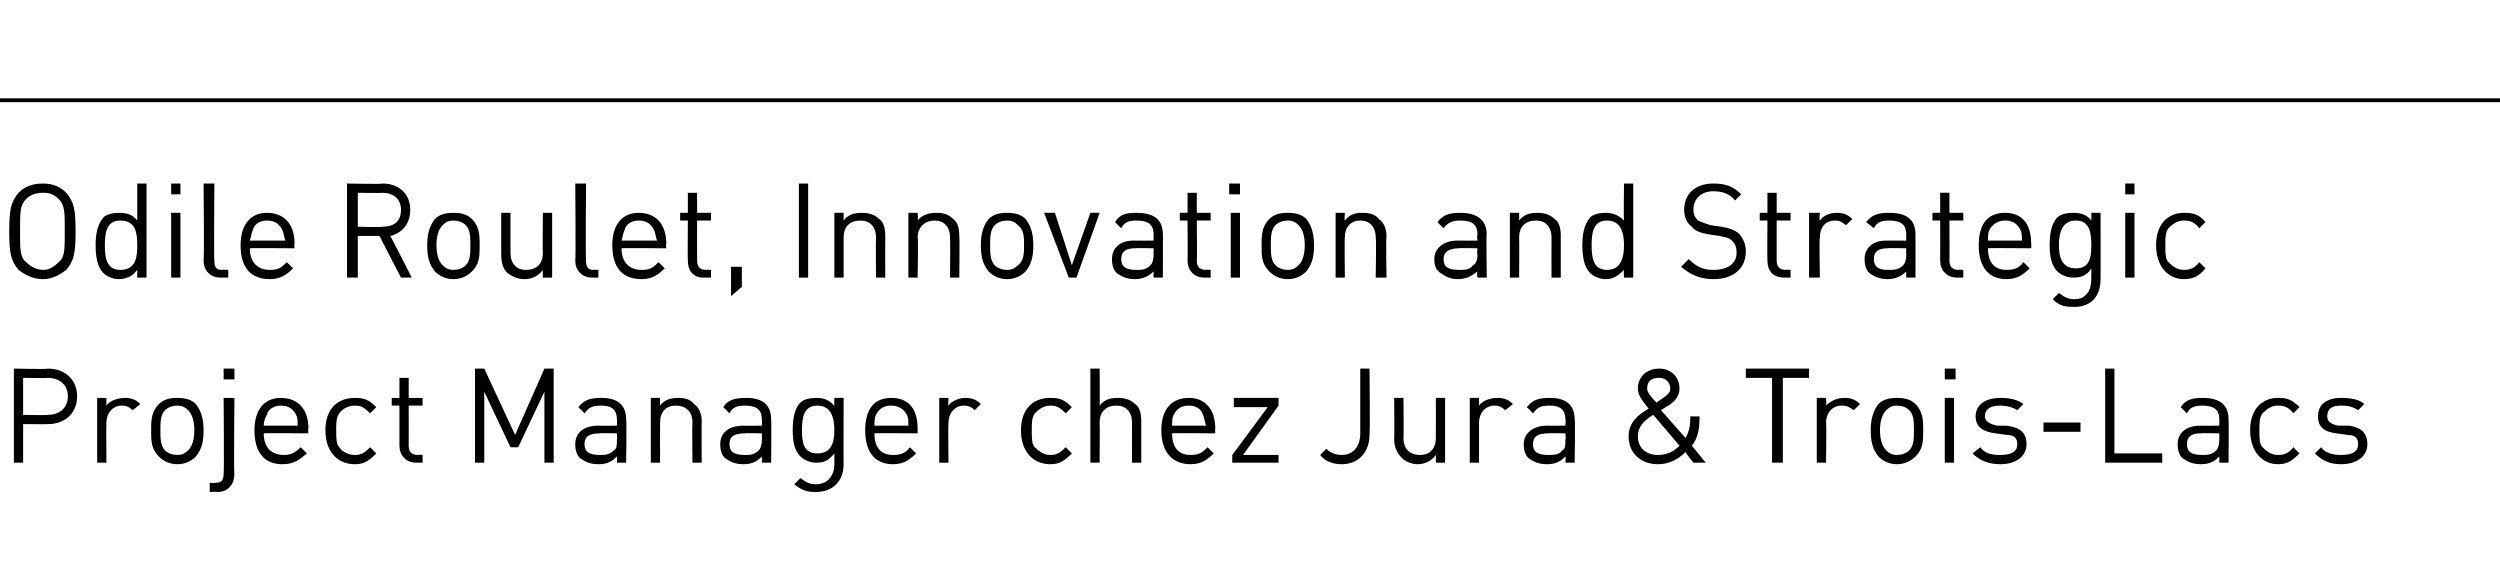
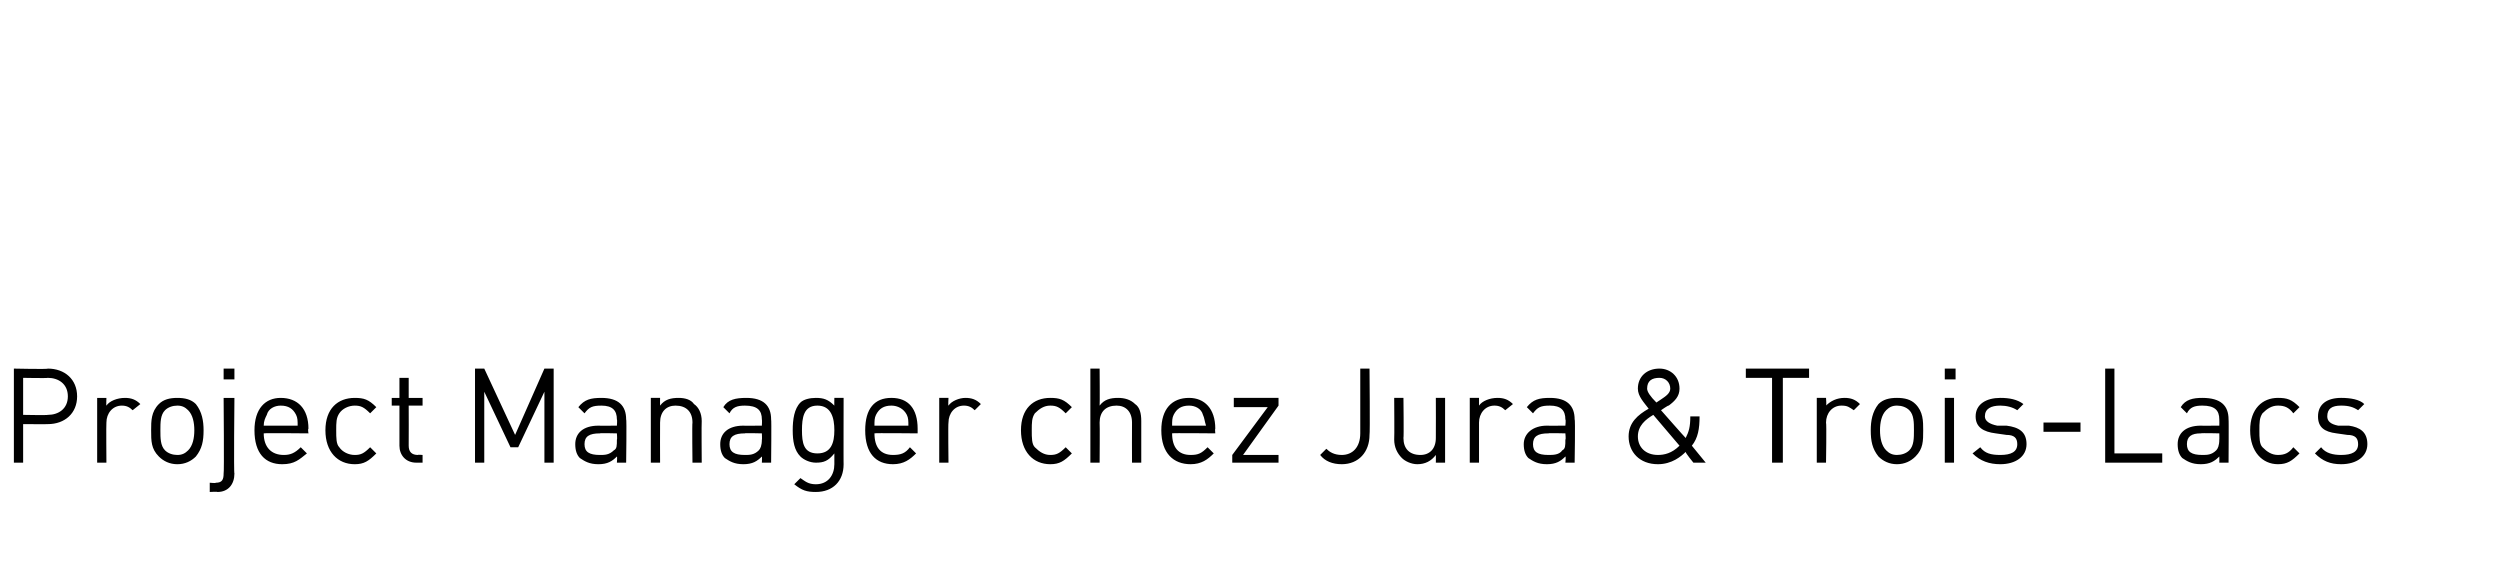
<svg xmlns="http://www.w3.org/2000/svg" version="1.1" width="162.1px" height="38px" viewBox="0 -6 162.1 38" style="top:-6px">
  <desc>Odile Roulet, Innovation and Strategic Project Manager chez Jura &amp; Trois Lacs</desc>
  <defs />
  <g class="svg-textframe-paragraphrules">
-     <line class="svg-paragraph-ruleabove" y1="0.5" y2="0.5" x1="0" x2="162.1" stroke="#000" stroke-width="0.25" />
-   </g>
+     </g>
  <g id="Polygon8438">
-     <path d="m3.1 17.9c1.1 0 1.9.7 1.9 1.8c0 1.1-.8 1.8-1.9 1.8c.03.01-1.6 0-1.6 0l0 2.5l-.6 0l0-6.1c0 0 2.23.05 2.2 0zm-1.6.6l0 2.4c0 0 1.58.03 1.6 0c.7 0 1.3-.4 1.3-1.2c0-.8-.6-1.2-1.3-1.2c-.02.03-1.6 0-1.6 0zm7.6 1.7c0 0-.5.4-.5.4c-.2-.2-.4-.3-.7-.3c-.6 0-1 .5-1 1.1c-.02.03 0 2.6 0 2.6l-.6 0l0-4.2l.6 0c0 0-.02.53 0 .5c.2-.3.7-.5 1.2-.5c.4 0 .7.1 1 .4zm3.6 0c.4.5.5 1.1.5 1.7c0 .7-.1 1.2-.5 1.7c-.3.3-.7.5-1.2.5c-.5 0-.9-.2-1.2-.5c-.5-.5-.5-1-.5-1.7c0-.6 0-1.2.5-1.7c.3-.3.7-.4 1.2-.4c.5 0 .9.1 1.2.4zm-2 .4c-.3.3-.3.8-.3 1.3c0 .5 0 1 .3 1.3c.2.2.5.3.8.3c.3 0 .5-.1.7-.3c.3-.3.4-.8.4-1.3c0-.5-.1-1-.4-1.3c-.2-.2-.4-.3-.7-.3c-.3 0-.6.1-.8.3zm4.5 4.1c0 .7-.4 1.2-1.1 1.2c-.01-.03-.5 0-.5 0l0-.6c0 0 .38.04.4 0c.4 0 .5-.2.5-.6c.04.02 0-4.9 0-4.9l.7 0c0 0-.05 4.95 0 4.9zm0-6.1l-.7 0l0-.7l.7 0l0 .7zm4.8 3.2c-.05 0 0 .3 0 .3c0 0-2.87-.03-2.9 0c0 .9.5 1.4 1.3 1.4c.4 0 .7-.1 1.1-.5c0 0 .4.4.4.4c-.5.4-.8.7-1.6.7c-1.1 0-1.8-.7-1.8-2.2c0-1.4.7-2.1 1.7-2.1c1.1 0 1.8.7 1.8 2zm-2.7-.9c-.1.2-.2.4-.2.7c0 0 2.2 0 2.2 0c0-.3 0-.5-.1-.7c-.2-.4-.5-.6-1-.6c-.4 0-.8.2-.9.6zm7.1-.5c0 0-.4.4-.4.4c-.4-.4-.6-.5-1-.5c-.4 0-.8.2-1 .5c-.2.3-.2.6-.2 1.1c0 .5 0 .9.2 1.1c.2.3.6.5 1 .5c.4 0 .6-.1 1-.5c0 0 .4.4.4.4c-.5.5-.8.7-1.4.7c-1.1 0-1.9-.8-1.9-2.2c0-1.4.8-2.1 1.9-2.1c.6 0 .9.1 1.4.6zm2.1-.6l.9 0l0 .5l-.9 0c0 0 .01 2.56 0 2.6c0 .4.2.6.6.6c-.02-.03.3 0 .3 0l0 .5c0 0-.43 0-.4 0c-.7 0-1.1-.5-1.1-1.1c0-.02 0-2.6 0-2.6l-.5 0l0-.5l.5 0l0-1.3l.6 0l0 1.3zm9.4 4.2l-.6 0l0-4.6l-1.7 3.6l-.5 0l-1.7-3.6l0 4.6l-.6 0l0-6.1l.6 0l2 4.3l1.9-4.3l.6 0l0 6.1zm4.7-2.8c.04-.04 0 2.8 0 2.8l-.6 0c0 0 .03-.4 0-.4c-.3.3-.6.5-1.2.5c-.6 0-.9-.2-1.2-.4c-.2-.2-.3-.5-.3-.9c0-.7.5-1.2 1.5-1.2c-.02.01 1.2 0 1.2 0c0 0 .03-.39 0-.4c0-.6-.3-.9-1-.9c-.6 0-.8.1-1.1.5c0 0-.4-.4-.4-.4c.4-.5.8-.6 1.5-.6c1.1 0 1.6.5 1.6 1.4zm-1.7.9c-.7 0-1 .2-1 .7c0 .5.3.7 1 .7c.3 0 .6 0 .9-.3c.2-.1.2-.3.2-.7c.03.02 0-.4 0-.4c0 0-1.14-.03-1.1 0zm6.1-1.9c.3.2.5.6.5 1.1c-.02.03 0 2.7 0 2.7l-.6 0c0 0-.03-2.58 0-2.6c0-.7-.4-1.1-1.1-1.1c-.6 0-1 .4-1 1.1c-.01.02 0 2.6 0 2.6l-.6 0l0-4.2l.6 0c0 0-.01.49 0 .5c.3-.4.7-.5 1.2-.5c.4 0 .8.1 1 .4zm5 1c.03-.04 0 2.8 0 2.8l-.6 0c0 0 .02-.4 0-.4c-.3.3-.6.5-1.2.5c-.6 0-.9-.2-1.2-.4c-.2-.2-.3-.5-.3-.9c0-.7.5-1.2 1.5-1.2c-.03.01 1.2 0 1.2 0c0 0 .02-.39 0-.4c0-.6-.3-.9-1.1-.9c-.5 0-.8.1-1 .5c0 0-.4-.4-.4-.4c.3-.5.8-.6 1.5-.6c1.1 0 1.6.5 1.6 1.4zm-1.7.9c-.7 0-1 .2-1 .7c0 .5.3.7 1 .7c.3 0 .6 0 .9-.3c.1-.1.2-.3.2-.7c.02.02 0-.4 0-.4c0 0-1.15-.03-1.1 0zm5.8-1.8c-.01.01 0-.5 0-.5l.6 0c0 0-.01 4.33 0 4.3c0 1.1-.7 1.8-1.8 1.8c-.6 0-.9-.1-1.4-.5c0 0 .4-.4.4-.4c.3.2.5.4 1 .4c.8 0 1.2-.6 1.2-1.3c0 0 0-.7 0-.7c-.4.5-.7.6-1.2.6c-.4 0-.8-.2-1-.4c-.4-.4-.5-1-.5-1.7c0-.7.1-1.4.5-1.8c.2-.2.6-.3 1-.3c.5 0 .8.1 1.2.5zm-2.1 1.6c0 .8.1 1.5 1 1.5c.9 0 1.1-.7 1.1-1.5c0-.8-.2-1.6-1.1-1.6c-.9 0-1 .8-1 1.6zm7.5-.1c0 0 0 .3 0 .3c0 0-2.83-.03-2.8 0c0 .9.4 1.4 1.2 1.4c.5 0 .8-.1 1.1-.5c0 0 .4.4.4.4c-.4.4-.8.7-1.5.7c-1.1 0-1.8-.7-1.8-2.2c0-1.4.6-2.1 1.7-2.1c1.1 0 1.7.7 1.7 2zm-2.7-.9c-.1.2-.1.4-.1.7c0 0 2.2 0 2.2 0c0-.3 0-.5-.1-.7c-.2-.4-.6-.6-1-.6c-.5 0-.8.2-1 .6zm6.8-.7c0 0-.4.4-.4.4c-.2-.2-.4-.3-.7-.3c-.6 0-1 .5-1 1.1c-.03.03 0 2.6 0 2.6l-.6 0l0-4.2l.6 0c0 0-.03.53 0 .5c.2-.3.7-.5 1.1-.5c.4 0 .7.1 1 .4zm5.9.2c0 0-.4.4-.4.4c-.4-.4-.6-.5-1-.5c-.4 0-.7.2-1 .5c-.2.3-.2.6-.2 1.1c0 .5 0 .9.2 1.1c.3.3.6.5 1 .5c.4 0 .6-.1 1-.5c0 0 .4.4.4.4c-.5.5-.8.7-1.4.7c-1.1 0-1.9-.8-1.9-2.2c0-1.4.8-2.1 1.9-2.1c.6 0 .9.1 1.4.6zm1.8-.1c.3-.4.7-.5 1.2-.5c.4 0 .8.1 1.1.4c.3.2.4.6.4 1.1c0 .03 0 2.7 0 2.7l-.6 0c0 0-.01-2.58 0-2.6c0-.7-.4-1.1-1-1.1c-.7 0-1.1.4-1.1 1.1c.02.02 0 2.6 0 2.6l-.6 0l0-6.1l.6 0c0 0 .02 2.39 0 2.4zm7.5 1.5c-.03 0 0 .3 0 .3c0 0-2.85-.03-2.8 0c0 .9.4 1.4 1.2 1.4c.5 0 .7-.1 1.1-.5c0 0 .4.4.4.4c-.4.4-.8.7-1.5.7c-1.1 0-1.9-.7-1.9-2.2c0-1.4.7-2.1 1.8-2.1c1 0 1.7.7 1.7 2zm-2.7-.9c-.1.2-.1.4-.1.7c0 0 2.2 0 2.2 0c-.1-.3-.1-.5-.2-.7c-.1-.4-.5-.6-.9-.6c-.5 0-.8.2-1 .6zm3.8 2.6l2.3-3.1l-2.2 0l0-.6l2.9 0l0 .5l-2.3 3.2l2.3 0l0 .5l-3 0l0-.5zm8.9-1.3c0 1.1-.7 1.9-1.8 1.9c-.6 0-1.1-.2-1.4-.6c0 0 .4-.4.4-.4c.2.2.5.4 1 .4c.7 0 1.2-.5 1.2-1.4c0-.02 0-4.2 0-4.2l.6 0c0 0 .04 4.26 0 4.3zm4.9 1.8l-.6 0c0 0 .01-.47 0-.5c-.3.4-.7.6-1.2.6c-.4 0-.8-.2-1-.4c-.3-.3-.5-.7-.5-1.2c.02-.01 0-2.7 0-2.7l.6 0c0 0 .03 2.59 0 2.6c0 .7.4 1.1 1.1 1.1c.6 0 1-.4 1-1.1c.01-.01 0-2.6 0-2.6l.6 0l0 4.2zm4.4-3.8c0 0-.5.4-.5.4c-.2-.2-.4-.3-.7-.3c-.6 0-1 .5-1 1.1c0 .03 0 2.6 0 2.6l-.6 0l0-4.2l.6 0c0 0 0 .53 0 .5c.2-.3.7-.5 1.2-.5c.4 0 .7.1 1 .4zm4 1c.05-.04 0 2.8 0 2.8l-.6 0c0 0 .04-.4 0-.4c-.3.3-.6.5-1.2.5c-.6 0-.9-.2-1.2-.4c-.2-.2-.3-.5-.3-.9c0-.7.6-1.2 1.5-1.2c-.01.01 1.2 0 1.2 0c0 0 .04-.39 0-.4c0-.6-.3-.9-1-.9c-.6 0-.8.1-1.1.5c0 0-.4-.4-.4-.4c.4-.5.8-.6 1.5-.6c1.1 0 1.6.5 1.6 1.4zm-1.7.9c-.7 0-1 .2-1 .7c0 .5.3.7 1 .7c.3 0 .7 0 .9-.3c.2-.1.2-.3.2-.7c.04.02 0-.4 0-.4c0 0-1.13-.03-1.1 0zm8.5-2.9c0 .5-.3.8-.7 1.1c0-.05-.5.3-.5.3c0 0 1.6 1.82 1.6 1.8c.2-.4.3-.7.3-1.4c0 0 .6 0 .6 0c0 .8-.1 1.4-.5 1.9c-.01-.01.9 1.1.9 1.1l-.8 0c0 0-.54-.66-.5-.7c-.3.3-.9.8-1.8.8c-1.2 0-1.9-.8-1.9-1.8c0-.9.6-1.4 1.3-1.8c-.3-.4-.7-.8-.7-1.3c0-.8.6-1.3 1.4-1.3c.7 0 1.3.5 1.3 1.3zm-1.7 1.7c-.5.3-1 .7-1 1.4c0 .7.5 1.2 1.3 1.2c.4 0 .9-.1 1.4-.6c0 0-1.7-2-1.7-2zm-.4-1.7c0 .2.2.5.6.9c0 0 .3-.2.3-.2c.3-.2.6-.4.6-.7c0-.4-.3-.7-.7-.7c-.5 0-.8.2-.8.7zm10.5-.7l-1.7 0l0 5.5l-.7 0l0-5.5l-1.7 0l0-.6l4.1 0l0 .6zm3.3 1.7c0 0-.4.4-.4.4c-.3-.2-.4-.3-.8-.3c-.6 0-1 .5-1 1.1c.04.03 0 2.6 0 2.6l-.6 0l0-4.2l.6 0c0 0 .04.53 0 .5c.3-.3.7-.5 1.2-.5c.4 0 .7.1 1 .4zm3.6 0c.5.5.5 1.1.5 1.7c0 .7 0 1.2-.5 1.7c-.3.3-.7.5-1.2.5c-.5 0-.9-.2-1.2-.5c-.4-.5-.5-1-.5-1.7c0-.6.1-1.2.5-1.7c.3-.3.7-.4 1.2-.4c.5 0 .9.1 1.2.4zm-1.9.4c-.3.3-.4.8-.4 1.3c0 .5.1 1 .4 1.3c.2.2.4.3.7.3c.3 0 .6-.1.8-.3c.3-.3.3-.8.3-1.3c0-.5 0-1-.3-1.3c-.2-.2-.5-.3-.8-.3c-.3 0-.5.1-.7.3zm4.4 3.4l-.6 0l0-4.2l.6 0l0 4.2zm.1-5.4l-.7 0l0-.7l.7 0l0 .7zm4.4 1.6c0 0-.4.4-.4.4c-.3-.2-.7-.3-1.1-.3c-.6 0-1 .2-1 .7c0 .3.3.5.8.6c0 0 .6 0 .6 0c.8.1 1.3.4 1.3 1.2c0 .8-.7 1.3-1.7 1.3c-.7 0-1.3-.2-1.8-.7c0 0 .5-.4.5-.4c.3.4.7.5 1.3.5c.7 0 1.1-.2 1.1-.7c0-.4-.2-.6-.7-.6c0 0-.7-.1-.7-.1c-.8-.1-1.3-.4-1.3-1.1c0-.8.7-1.2 1.6-1.2c.6 0 1.1.1 1.5.4zm3.7 1.8l-2.4 0l0-.6l2.4 0l0 .6zm2.2 1.4l3.1 0l0 .6l-3.7 0l0-6.1l.6 0l0 5.5zm7.4-2.2c.02-.04 0 2.8 0 2.8l-.6 0c0 0 .01-.4 0-.4c-.3.3-.6.5-1.2.5c-.6 0-.9-.2-1.2-.4c-.2-.2-.3-.5-.3-.9c0-.7.5-1.2 1.5-1.2c-.04.01 1.2 0 1.2 0c0 0 .01-.39 0-.4c0-.6-.3-.9-1.1-.9c-.5 0-.8.1-1 .5c0 0-.4-.4-.4-.4c.3-.5.8-.6 1.4-.6c1.2 0 1.7.5 1.7 1.4zm-1.8.9c-.6 0-.9.2-.9.7c0 .5.3.7 1 .7c.3 0 .6 0 .9-.3c.1-.1.2-.3.2-.7c.01.02 0-.4 0-.4c0 0-1.16-.03-1.2 0zm6.4-1.7c0 0-.4.4-.4.4c-.3-.4-.6-.5-1-.5c-.4 0-.7.2-1 .5c-.2.3-.2.6-.2 1.1c0 .5 0 .9.2 1.1c.3.3.6.5 1 .5c.4 0 .7-.1 1-.5c0 0 .4.4.4.4c-.5.5-.8.7-1.4.7c-1 0-1.8-.8-1.8-2.2c0-1.4.8-2.1 1.8-2.1c.6 0 .9.1 1.4.6zm4.2-.2c0 0-.4.4-.4.4c-.3-.2-.6-.3-1.1-.3c-.6 0-.9.2-.9.7c0 .3.2.5.7.6c0 0 .7 0 .7 0c.7.1 1.2.4 1.2 1.2c0 .8-.7 1.3-1.7 1.3c-.7 0-1.2-.2-1.7-.7c0 0 .4-.4.4-.4c.3.4.8.5 1.3.5c.7 0 1.1-.2 1.1-.7c0-.4-.2-.6-.7-.6c0 0-.7-.1-.7-.1c-.8-.1-1.2-.4-1.2-1.1c0-.8.6-1.2 1.5-1.2c.6 0 1.2.1 1.5.4z" stroke="none" fill="#000" />
+     <path d="m3.1 17.9c1.1 0 1.9.7 1.9 1.8c0 1.1-.8 1.8-1.9 1.8c.03.01-1.6 0-1.6 0l0 2.5l-.6 0l0-6.1c0 0 2.23.05 2.2 0zm-1.6.6l0 2.4c0 0 1.58.03 1.6 0c.7 0 1.3-.4 1.3-1.2c0-.8-.6-1.2-1.3-1.2c-.02.03-1.6 0-1.6 0zm7.6 1.7c0 0-.5.4-.5.4c-.2-.2-.4-.3-.7-.3c-.6 0-1 .5-1 1.1c-.02.03 0 2.6 0 2.6l-.6 0l0-4.2l.6 0c0 0-.02.53 0 .5c.2-.3.7-.5 1.2-.5c.4 0 .7.1 1 .4zm3.6 0c.4.5.5 1.1.5 1.7c0 .7-.1 1.2-.5 1.7c-.3.3-.7.5-1.2.5c-.5 0-.9-.2-1.2-.5c-.5-.5-.5-1-.5-1.7c0-.6 0-1.2.5-1.7c.3-.3.7-.4 1.2-.4c.5 0 .9.1 1.2.4zm-2 .4c-.3.3-.3.8-.3 1.3c0 .5 0 1 .3 1.3c.2.2.5.3.8.3c.3 0 .5-.1.7-.3c.3-.3.4-.8.4-1.3c0-.5-.1-1-.4-1.3c-.2-.2-.4-.3-.7-.3c-.3 0-.6.1-.8.3zm4.5 4.1c0 .7-.4 1.2-1.1 1.2c-.01-.03-.5 0-.5 0l0-.6c0 0 .38.04.4 0c.4 0 .5-.2.5-.6c.04.02 0-4.9 0-4.9l.7 0c0 0-.05 4.95 0 4.9zm0-6.1l-.7 0l0-.7l.7 0l0 .7zm4.8 3.2c-.05 0 0 .3 0 .3c0 0-2.87-.03-2.9 0c0 .9.5 1.4 1.3 1.4c.4 0 .7-.1 1.1-.5c0 0 .4.4.4.4c-.5.4-.8.7-1.6.7c-1.1 0-1.8-.7-1.8-2.2c0-1.4.7-2.1 1.7-2.1c1.1 0 1.8.7 1.8 2zm-2.7-.9c-.1.2-.2.4-.2.7c0 0 2.2 0 2.2 0c0-.3 0-.5-.1-.7c-.2-.4-.5-.6-1-.6c-.4 0-.8.2-.9.6zm7.1-.5c0 0-.4.4-.4.4c-.4-.4-.6-.5-1-.5c-.4 0-.8.2-1 .5c-.2.3-.2.6-.2 1.1c0 .5 0 .9.2 1.1c.2.3.6.5 1 .5c.4 0 .6-.1 1-.5c0 0 .4.4.4.4c-.5.5-.8.7-1.4.7c-1.1 0-1.9-.8-1.9-2.2c0-1.4.8-2.1 1.9-2.1c.6 0 .9.1 1.4.6zm2.1-.6l.9 0l0 .5l-.9 0c0 0 .01 2.56 0 2.6c0 .4.2.6.6.6c-.02-.03.3 0 .3 0l0 .5c0 0-.43 0-.4 0c-.7 0-1.1-.5-1.1-1.1c0-.02 0-2.6 0-2.6l-.5 0l0-.5l.5 0l0-1.3l.6 0l0 1.3zm9.4 4.2l-.6 0l0-4.6l-1.7 3.6l-.5 0l-1.7-3.6l0 4.6l-.6 0l0-6.1l.6 0l2 4.3l1.9-4.3l.6 0l0 6.1zm4.7-2.8c.04-.04 0 2.8 0 2.8l-.6 0c0 0 .03-.4 0-.4c-.3.3-.6.5-1.2.5c-.6 0-.9-.2-1.2-.4c-.2-.2-.3-.5-.3-.9c0-.7.5-1.2 1.5-1.2c-.02.01 1.2 0 1.2 0c0 0 .03-.39 0-.4c0-.6-.3-.9-1-.9c-.6 0-.8.1-1.1.5c0 0-.4-.4-.4-.4c.4-.5.8-.6 1.5-.6c1.1 0 1.6.5 1.6 1.4zm-1.7.9c-.7 0-1 .2-1 .7c0 .5.3.7 1 .7c.3 0 .6 0 .9-.3c.2-.1.2-.3.2-.7c.03.02 0-.4 0-.4c0 0-1.14-.03-1.1 0zm6.1-1.9c.3.2.5.6.5 1.1c-.02.03 0 2.7 0 2.7l-.6 0c0 0-.03-2.58 0-2.6c0-.7-.4-1.1-1.1-1.1c-.6 0-1 .4-1 1.1c-.01.02 0 2.6 0 2.6l-.6 0l0-4.2l.6 0c0 0-.01.49 0 .5c.3-.4.7-.5 1.2-.5c.4 0 .8.1 1 .4zm5 1c.03-.04 0 2.8 0 2.8l-.6 0c0 0 .02-.4 0-.4c-.3.3-.6.5-1.2.5c-.6 0-.9-.2-1.2-.4c-.2-.2-.3-.5-.3-.9c0-.7.5-1.2 1.5-1.2c-.03.01 1.2 0 1.2 0c0 0 .02-.39 0-.4c0-.6-.3-.9-1.1-.9c-.5 0-.8.1-1 .5c0 0-.4-.4-.4-.4c.3-.5.8-.6 1.5-.6c1.1 0 1.6.5 1.6 1.4zm-1.7.9c-.7 0-1 .2-1 .7c0 .5.3.7 1 .7c.3 0 .6 0 .9-.3c.1-.1.2-.3.2-.7c.02.02 0-.4 0-.4c0 0-1.15-.03-1.1 0zm5.8-1.8c-.01.01 0-.5 0-.5l.6 0c0 0-.01 4.33 0 4.3c0 1.1-.7 1.8-1.8 1.8c-.6 0-.9-.1-1.4-.5c0 0 .4-.4.4-.4c.3.2.5.4 1 .4c.8 0 1.2-.6 1.2-1.3c0 0 0-.7 0-.7c-.4.5-.7.6-1.2.6c-.4 0-.8-.2-1-.4c-.4-.4-.5-1-.5-1.7c0-.7.1-1.4.5-1.8c.2-.2.6-.3 1-.3c.5 0 .8.1 1.2.5zm-2.1 1.6c0 .8.1 1.5 1 1.5c.9 0 1.1-.7 1.1-1.5c0-.8-.2-1.6-1.1-1.6c-.9 0-1 .8-1 1.6zm7.5-.1c0 0 0 .3 0 .3c0 0-2.83-.03-2.8 0c0 .9.4 1.4 1.2 1.4c.5 0 .8-.1 1.1-.5c0 0 .4.4.4.4c-.4.4-.8.7-1.5.7c-1.1 0-1.8-.7-1.8-2.2c0-1.4.6-2.1 1.7-2.1c1.1 0 1.7.7 1.7 2zm-2.7-.9c-.1.2-.1.4-.1.7c0 0 2.2 0 2.2 0c0-.3 0-.5-.1-.7c-.2-.4-.6-.6-1-.6c-.5 0-.8.2-1 .6zm6.8-.7c0 0-.4.4-.4.4c-.2-.2-.4-.3-.7-.3c-.6 0-1 .5-1 1.1c-.03.03 0 2.6 0 2.6l-.6 0l0-4.2l.6 0c0 0-.03.53 0 .5c.2-.3.7-.5 1.1-.5c.4 0 .7.1 1 .4zm5.9.2c0 0-.4.4-.4.4c-.4-.4-.6-.5-1-.5c-.4 0-.7.2-1 .5c-.2.3-.2.6-.2 1.1c0 .5 0 .9.2 1.1c.3.3.6.5 1 .5c.4 0 .6-.1 1-.5c0 0 .4.4.4.4c-.5.5-.8.7-1.4.7c-1.1 0-1.9-.8-1.9-2.2c0-1.4.8-2.1 1.9-2.1c.6 0 .9.1 1.4.6zm1.8-.1c.3-.4.7-.5 1.2-.5c.4 0 .8.1 1.1.4c.3.2.4.6.4 1.1c0 .03 0 2.7 0 2.7l-.6 0c0 0-.01-2.58 0-2.6c0-.7-.4-1.1-1-1.1c-.7 0-1.1.4-1.1 1.1c.02.02 0 2.6 0 2.6l-.6 0l0-6.1l.6 0c0 0 .02 2.39 0 2.4zm7.5 1.5c-.03 0 0 .3 0 .3c0 0-2.85-.03-2.8 0c0 .9.4 1.4 1.2 1.4c.5 0 .7-.1 1.1-.5c0 0 .4.4.4.4c-.4.4-.8.7-1.5.7c-1.1 0-1.9-.7-1.9-2.2c0-1.4.7-2.1 1.8-2.1c1 0 1.7.7 1.7 2zm-2.7-.9c-.1.2-.1.4-.1.7c0 0 2.2 0 2.2 0c-.1-.3-.1-.5-.2-.7c-.1-.4-.5-.6-.9-.6c-.5 0-.8.2-1 .6zm3.8 2.6l2.3-3.1l-2.2 0l0-.6l2.9 0l0 .5l-2.3 3.2l2.3 0l0 .5l-3 0l0-.5zm8.9-1.3c0 1.1-.7 1.9-1.8 1.9c-.6 0-1.1-.2-1.4-.6c0 0 .4-.4.4-.4c.2.2.5.4 1 .4c.7 0 1.2-.5 1.2-1.4c0-.02 0-4.2 0-4.2l.6 0c0 0 .04 4.26 0 4.3zm4.9 1.8l-.6 0c0 0 .01-.47 0-.5c-.3.4-.7.6-1.2.6c-.4 0-.8-.2-1-.4c-.3-.3-.5-.7-.5-1.2c.02-.01 0-2.7 0-2.7l.6 0c0 0 .03 2.59 0 2.6c0 .7.4 1.1 1.1 1.1c.6 0 1-.4 1-1.1c.01-.01 0-2.6 0-2.6l.6 0l0 4.2zm4.4-3.8c0 0-.5.4-.5.4c-.2-.2-.4-.3-.7-.3c-.6 0-1 .5-1 1.1c0 .03 0 2.6 0 2.6l-.6 0l0-4.2l.6 0c0 0 0 .53 0 .5c.2-.3.7-.5 1.2-.5c.4 0 .7.1 1 .4zm4 1c.05-.04 0 2.8 0 2.8l-.6 0c0 0 .04-.4 0-.4c-.3.3-.6.5-1.2.5c-.6 0-.9-.2-1.2-.4c-.2-.2-.3-.5-.3-.9c0-.7.6-1.2 1.5-1.2c-.01.01 1.2 0 1.2 0c0 0 .04-.39 0-.4c0-.6-.3-.9-1-.9c-.6 0-.8.1-1.1.5c0 0-.4-.4-.4-.4c.4-.5.8-.6 1.5-.6c1.1 0 1.6.5 1.6 1.4zm-1.7.9c-.7 0-1 .2-1 .7c0 .5.3.7 1 .7c.3 0 .7 0 .9-.3c.2-.1.2-.3.2-.7c.04.02 0-.4 0-.4c0 0-1.13-.03-1.1 0zm8.5-2.9c0 .5-.3.8-.7 1.1c0-.05-.5.3-.5.3c0 0 1.6 1.82 1.6 1.8c.2-.4.3-.7.3-1.4c0 0 .6 0 .6 0c0 .8-.1 1.4-.5 1.9c-.01-.01.9 1.1.9 1.1l-.8 0c0 0-.54-.66-.5-.7c-.3.3-.9.8-1.8.8c-1.2 0-1.9-.8-1.9-1.8c0-.9.6-1.4 1.3-1.8c-.3-.4-.7-.8-.7-1.3c0-.8.6-1.3 1.4-1.3c.7 0 1.3.5 1.3 1.3zm-1.7 1.7c-.5.3-1 .7-1 1.4c0 .7.5 1.2 1.3 1.2c.4 0 .9-.1 1.4-.6c0 0-1.7-2-1.7-2zm-.4-1.7c0 .2.2.5.6.9c0 0 .3-.2.3-.2c.3-.2.6-.4.6-.7c0-.4-.3-.7-.7-.7c-.5 0-.8.2-.8.7zm10.5-.7l-1.7 0l0 5.5l-.7 0l0-5.5l-1.7 0l0-.6l4.1 0l0 .6zm3.3 1.7c0 0-.4.4-.4.4c-.3-.2-.4-.3-.8-.3c-.6 0-1 .5-1 1.1c.04.03 0 2.6 0 2.6l-.6 0l0-4.2l.6 0c0 0 .04.53 0 .5c.3-.3.7-.5 1.2-.5c.4 0 .7.1 1 .4zm3.6 0c.5.5.5 1.1.5 1.7c0 .7 0 1.2-.5 1.7c-.3.3-.7.5-1.2.5c-.5 0-.9-.2-1.2-.5c-.4-.5-.5-1-.5-1.7c0-.6.1-1.2.5-1.7c.3-.3.7-.4 1.2-.4c.5 0 .9.1 1.2.4m-1.9.4c-.3.3-.4.8-.4 1.3c0 .5.1 1 .4 1.3c.2.2.4.3.7.3c.3 0 .6-.1.8-.3c.3-.3.3-.8.3-1.3c0-.5 0-1-.3-1.3c-.2-.2-.5-.3-.8-.3c-.3 0-.5.1-.7.3zm4.4 3.4l-.6 0l0-4.2l.6 0l0 4.2zm.1-5.4l-.7 0l0-.7l.7 0l0 .7zm4.4 1.6c0 0-.4.4-.4.4c-.3-.2-.7-.3-1.1-.3c-.6 0-1 .2-1 .7c0 .3.3.5.8.6c0 0 .6 0 .6 0c.8.1 1.3.4 1.3 1.2c0 .8-.7 1.3-1.7 1.3c-.7 0-1.3-.2-1.8-.7c0 0 .5-.4.5-.4c.3.4.7.5 1.3.5c.7 0 1.1-.2 1.1-.7c0-.4-.2-.6-.7-.6c0 0-.7-.1-.7-.1c-.8-.1-1.3-.4-1.3-1.1c0-.8.7-1.2 1.6-1.2c.6 0 1.1.1 1.5.4zm3.7 1.8l-2.4 0l0-.6l2.4 0l0 .6zm2.2 1.4l3.1 0l0 .6l-3.7 0l0-6.1l.6 0l0 5.5zm7.4-2.2c.02-.04 0 2.8 0 2.8l-.6 0c0 0 .01-.4 0-.4c-.3.3-.6.5-1.2.5c-.6 0-.9-.2-1.2-.4c-.2-.2-.3-.5-.3-.9c0-.7.5-1.2 1.5-1.2c-.04.01 1.2 0 1.2 0c0 0 .01-.39 0-.4c0-.6-.3-.9-1.1-.9c-.5 0-.8.1-1 .5c0 0-.4-.4-.4-.4c.3-.5.8-.6 1.4-.6c1.2 0 1.7.5 1.7 1.4zm-1.8.9c-.6 0-.9.2-.9.7c0 .5.3.7 1 .7c.3 0 .6 0 .9-.3c.1-.1.2-.3.2-.7c.01.02 0-.4 0-.4c0 0-1.16-.03-1.2 0zm6.4-1.7c0 0-.4.4-.4.4c-.3-.4-.6-.5-1-.5c-.4 0-.7.2-1 .5c-.2.3-.2.6-.2 1.1c0 .5 0 .9.2 1.1c.3.3.6.5 1 .5c.4 0 .7-.1 1-.5c0 0 .4.4.4.4c-.5.5-.8.7-1.4.7c-1 0-1.8-.8-1.8-2.2c0-1.4.8-2.1 1.8-2.1c.6 0 .9.1 1.4.6zm4.2-.2c0 0-.4.4-.4.4c-.3-.2-.6-.3-1.1-.3c-.6 0-.9.2-.9.7c0 .3.2.5.7.6c0 0 .7 0 .7 0c.7.1 1.2.4 1.2 1.2c0 .8-.7 1.3-1.7 1.3c-.7 0-1.2-.2-1.7-.7c0 0 .4-.4.4-.4c.3.4.8.5 1.3.5c.7 0 1.1-.2 1.1-.7c0-.4-.2-.6-.7-.6c0 0-.7-.1-.7-.1c-.8-.1-1.2-.4-1.2-1.1c0-.8.6-1.2 1.5-1.2c.6 0 1.2.1 1.5.4z" stroke="none" fill="#000" />
  </g>
  <g id="Polygon8437">
-     <path d="m4.3 6.5c.5.6.6 1.1.6 2.5c0 1.4-.1 1.9-.6 2.5c-.4.3-.9.6-1.5.6c-.7 0-1.2-.3-1.6-.6c-.5-.6-.6-1.1-.6-2.5c0-1.4.1-1.9.6-2.5c.4-.4.9-.6 1.6-.6c.6 0 1.1.2 1.5.6zm-2.6.4c-.4.4-.4.8-.4 2.1c0 1.2 0 1.7.4 2c.3.3.7.5 1.1.5c.4 0 .7-.2 1-.5c.4-.3.4-.8.4-2c0-1.3 0-1.7-.4-2.1c-.3-.3-.6-.4-1-.4c-.4 0-.8.1-1.1.4zm7.8 5.1l-.6 0c0 0 0-.49 0-.5c-.3.4-.7.6-1.2.6c-.4 0-.8-.2-1-.4c-.4-.4-.5-1.1-.5-1.8c0-.7.1-1.3.5-1.8c.2-.2.6-.3 1-.3c.5 0 .9.1 1.2.5c0 .01 0-2.4 0-2.4l.6 0l0 6.1zm-2.7-2.1c0 .8.1 1.6 1 1.6c1 0 1.1-.8 1.1-1.6c0-.8-.1-1.6-1.1-1.6c-.9 0-1 .8-1 1.6zm4.9 2.1l-.6 0l0-4.2l.6 0l0 4.2zm0-5.4l-.6 0l0-.7l.6 0l0 .7zm2.2 4.3c0 .4.1.6.5.6c.02-.03.4 0 .4 0l0 .5c0 0-.49 0-.5 0c-.7 0-1.1-.5-1.1-1.1c.05-.01 0-5 0-5l.7 0c0 0-.04 4.96 0 5zm5.2-1.1c-.04 0 0 .3 0 .3c0 0-2.86-.03-2.9 0c0 .9.5 1.4 1.3 1.4c.5 0 .7-.1 1.1-.5c0 0 .4.4.4.4c-.4.4-.8.7-1.5.7c-1.2 0-1.9-.7-1.9-2.2c0-1.4.7-2.1 1.7-2.1c1.1 0 1.8.7 1.8 2zm-2.7-.9c-.1.2-.1.4-.2.7c0 0 2.3 0 2.3 0c-.1-.3-.1-.5-.2-.7c-.2-.4-.5-.6-1-.6c-.4 0-.8.2-.9.6zm8.4-3c1.1 0 1.8.7 1.8 1.7c0 .9-.5 1.5-1.3 1.7c0-.05 1.4 2.7 1.4 2.7l-.7 0l-1.4-2.7l-1.4 0l0 2.7l-.7 0l0-6.1c0 0 2.33.05 2.3 0zm-1.6.6l0 2.2c0 0 1.57.05 1.6 0c.7 0 1.2-.3 1.2-1.1c0-.7-.5-1.1-1.2-1.1c-.03.03-1.6 0-1.6 0zm7.4 1.7c.5.5.5 1.1.5 1.7c0 .7 0 1.2-.5 1.7c-.3.3-.7.5-1.2.5c-.5 0-.9-.2-1.2-.5c-.4-.5-.5-1-.5-1.7c0-.6.1-1.2.5-1.7c.3-.3.7-.4 1.2-.4c.5 0 .9.1 1.2.4zm-1.9.4c-.3.3-.4.8-.4 1.3c0 .5.1 1 .4 1.3c.2.2.4.3.7.3c.3 0 .6-.1.8-.3c.3-.3.3-.8.3-1.3c0-.5 0-1-.3-1.3c-.2-.2-.5-.3-.8-.3c-.3 0-.5.1-.7.3zm7.1 3.4l-.6 0c0 0-.02-.47 0-.5c-.3.4-.7.6-1.2.6c-.5 0-.8-.2-1.1-.4c-.3-.3-.4-.7-.4-1.2c-.01-.01 0-2.7 0-2.7l.6 0c0 0 0 2.59 0 2.6c0 .7.4 1.1 1 1.1c.7 0 1.1-.4 1.1-1.1c-.03-.01 0-2.6 0-2.6l.6 0l0 4.2zm2.2-1.1c0 .4.1.6.5.6c.02-.03.3 0 .3 0l0 .5c0 0-.39 0-.4 0c-.7 0-1.1-.5-1.1-1.1c.04-.01 0-5 0-5l.7 0c0 0-.04 4.96 0 5zm5.2-1.1c-.04 0 0 .3 0 .3c0 0-2.86-.03-2.9 0c0 .9.5 1.4 1.3 1.4c.5 0 .7-.1 1.1-.5c0 0 .4.4.4.4c-.4.4-.8.7-1.5.7c-1.2 0-1.9-.7-1.9-2.2c0-1.4.7-2.1 1.7-2.1c1.1 0 1.8.7 1.8 2zm-2.7-.9c-.1.2-.1.4-.2.7c0 0 2.3 0 2.3 0c-.1-.3-.1-.5-.2-.7c-.2-.4-.5-.6-1-.6c-.4 0-.8.2-.9.6zm4.7-1.1l.9 0l0 .5l-.9 0c0 0-.01 2.56 0 2.6c0 .4.2.6.6.6c-.04-.03.3 0 .3 0l0 .5c0 0-.45 0-.5 0c-.7 0-1-.5-1-1.1c-.02-.02 0-2.6 0-2.6l-.5 0l0-.5l.5 0l0-1.3l.6 0l0 1.3zm2.9 4.8l-.7.6l0-1.9l.7 0l0 1.3zm4.3-.6l-.6 0l0-6.1l.6 0l0 6.1zm4.6-3.8c.3.2.4.6.4 1.1c-.01.03 0 2.7 0 2.7l-.6 0c0 0-.02-2.58 0-2.6c0-.7-.4-1.1-1-1.1c-.7 0-1.1.4-1.1 1.1c0 .02 0 2.6 0 2.6l-.6 0l0-4.2l.6 0c0 0 0 .49 0 .5c.3-.4.7-.5 1.2-.5c.4 0 .8.1 1.1.4zm4.8 0c.3.2.4.6.4 1.1c.03.03 0 2.7 0 2.7l-.6 0c0 0 .02-2.58 0-2.6c0-.7-.4-1.1-1-1.1c-.6 0-1.1.4-1.1 1.1c.05.02 0 2.6 0 2.6l-.6 0l0-4.2l.6 0c0 0 .04.49 0 .5c.3-.4.8-.5 1.2-.5c.5 0 .8.1 1.1.4zm4.7 0c.4.5.5 1.1.5 1.7c0 .7-.1 1.2-.5 1.7c-.3.3-.7.5-1.2.5c-.5 0-.9-.2-1.2-.5c-.4-.5-.5-1-.5-1.7c0-.6.1-1.2.5-1.7c.3-.3.7-.4 1.2-.4c.5 0 .9.1 1.2.4zm-2 .4c-.3.3-.3.8-.3 1.3c0 .5 0 1 .3 1.3c.2.2.5.3.8.3c.3 0 .5-.1.7-.3c.4-.3.4-.8.4-1.3c0-.5 0-1-.4-1.3c-.2-.2-.4-.3-.7-.3c-.3 0-.6.1-.8.3zm3.2-.8l.7 0l1.1 3.4l1.2-3.4l.6 0l-1.5 4.2l-.5 0l-1.6-4.2zm7.7 1.4c.01-.04 0 2.8 0 2.8l-.6 0c0 0-.01-.4 0-.4c-.3.3-.7.5-1.2.5c-.6 0-.9-.2-1.2-.4c-.2-.2-.3-.5-.3-.9c0-.7.5-1.2 1.4-1.2c.04.01 1.3 0 1.3 0c0 0-.01-.39 0-.4c0-.6-.3-.9-1.1-.9c-.5 0-.8.1-1 .5c0 0-.4-.4-.4-.4c.3-.5.7-.6 1.4-.6c1.2 0 1.7.5 1.7 1.4zm-1.8.9c-.6 0-.9.2-.9.7c0 .5.3.7 1 .7c.3 0 .6 0 .9-.3c.1-.1.2-.3.2-.7c-.01.02 0-.4 0-.4c0 0-1.17-.03-1.2 0zm4-2.3l.9 0l0 .5l-.9 0c0 0 .03 2.56 0 2.6c0 .4.2.6.6.6c0-.03.3 0 .3 0l0 .5c0 0-.41 0-.4 0c-.7 0-1.1-.5-1.1-1.1c.02-.02 0-2.6 0-2.6l-.5 0l0-.5l.5 0l0-1.3l.6 0l0 1.3zm2.8 4.2l-.6 0l0-4.2l.6 0l0 4.2zm0-5.4l-.7 0l0-.7l.7 0l0 .7zm4.3 1.6c.4.5.5 1.1.5 1.7c0 .7-.1 1.2-.5 1.7c-.3.3-.7.5-1.2.5c-.5 0-.9-.2-1.2-.5c-.5-.5-.5-1-.5-1.7c0-.6 0-1.2.5-1.7c.3-.3.7-.4 1.2-.4c.5 0 .9.1 1.2.4zm-2 .4c-.3.3-.3.8-.3 1.3c0 .5 0 1 .3 1.3c.2.2.5.3.8.3c.3 0 .5-.1.7-.3c.3-.3.4-.8.4-1.3c0-.5-.1-1-.4-1.3c-.2-.2-.4-.3-.7-.3c-.3 0-.6.1-.8.3zm6.7-.4c.3.2.5.6.5 1.1c-.04.03 0 2.7 0 2.7l-.7 0c0 0 .05-2.58 0-2.6c0-.7-.4-1.1-1-1.1c-.6 0-1 .4-1 1.1c-.03.02 0 2.6 0 2.6l-.6 0l0-4.2l.6 0c0 0-.04.49 0 .5c.3-.4.7-.5 1.1-.5c.5 0 .9.1 1.1.4zm7 1c-.04-.04 0 2.8 0 2.8l-.6 0c0 0-.05-.4 0-.4c-.4.3-.7.5-1.3.5c-.5 0-.8-.2-1.1-.4c-.3-.2-.4-.5-.4-.9c0-.7.6-1.2 1.5-1.2c0 .01 1.3 0 1.3 0c0 0-.05-.39 0-.4c0-.6-.3-.9-1.1-.9c-.5 0-.8.1-1.1.5c0 0-.4-.4-.4-.4c.4-.5.8-.6 1.5-.6c1.1 0 1.7.5 1.7 1.4zm-1.8.9c-.6 0-1 .2-1 .7c0 .5.3.7 1 .7c.4 0 .7 0 .9-.3c.2-.1.3-.3.3-.7c-.05.02 0-.4 0-.4c0 0-1.21-.03-1.2 0zm6.2-1.9c.3.2.4.6.4 1.1c0 .03 0 2.7 0 2.7l-.6 0c0 0-.01-2.58 0-2.6c0-.7-.4-1.1-1-1.1c-.7 0-1.1.4-1.1 1.1c.02.02 0 2.6 0 2.6l-.6 0l0-4.2l.6 0c0 0 .01.49 0 .5c.3-.4.7-.5 1.2-.5c.4 0 .8.1 1.1.4zm5.1 3.8l-.6 0c0 0-.03-.49 0-.5c-.4.4-.7.6-1.2.6c-.4 0-.8-.2-1-.4c-.4-.4-.5-1.1-.5-1.8c0-.7.1-1.3.5-1.8c.2-.2.6-.3 1-.3c.4 0 .8.1 1.2.5c-.03.01 0-2.4 0-2.4l.6 0l0 6.1zm-2.7-2.1c0 .8.1 1.6 1 1.6c.9 0 1.1-.8 1.1-1.6c0-.8-.2-1.6-1.1-1.6c-.9 0-1 .8-1 1.6zm9.7-3.3c0 0-.4.4-.4.4c-.3-.4-.8-.6-1.4-.6c-.8 0-1.3.5-1.3 1.2c0 .3.1.5.3.7c.2.1.5.2.8.3c0 0 .7.1.7.1c.6.1.8.2 1.1.4c.3.3.5.7.5 1.2c0 1.1-.8 1.8-2.1 1.8c-.9 0-1.5-.3-2.1-.8c0 0 .5-.5.5-.5c.5.5.9.7 1.6.7c.9 0 1.5-.4 1.5-1.1c0-.4-.1-.6-.3-.8c-.2-.2-.4-.2-.8-.3c0 0-.7-.1-.7-.1c-.5-.1-.9-.2-1.1-.5c-.3-.2-.5-.6-.5-1.1c0-1 .7-1.7 1.9-1.7c.8 0 1.3.2 1.8.7zm2.3 1.2l.9 0l0 .5l-.9 0c0 0-.01 2.56 0 2.6c0 .4.2.6.6.6c-.04-.03.3 0 .3 0l0 .5c0 0-.45 0-.4 0c-.8 0-1.1-.5-1.1-1.1c-.02-.02 0-2.6 0-2.6l-.5 0l0-.5l.5 0l0-1.3l.6 0l0 1.3zm4.9.4c0 0-.4.4-.4.4c-.3-.2-.4-.3-.7-.3c-.7 0-1 .5-1 1.1c-.05.03 0 2.6 0 2.6l-.7 0l0-4.2l.7 0c0 0-.05.53 0 .5c.2-.3.6-.5 1.1-.5c.4 0 .7.1 1 .4zm4.1 1c0-.04 0 2.8 0 2.8l-.6 0c0 0-.01-.4 0-.4c-.3.3-.7.5-1.2.5c-.6 0-.9-.2-1.2-.4c-.2-.2-.3-.5-.3-.9c0-.7.5-1.2 1.4-1.2c.03.01 1.3 0 1.3 0c0 0-.01-.39 0-.4c0-.6-.3-.9-1.1-.9c-.5 0-.8.1-1 .5c0 0-.5-.4-.5-.4c.4-.5.8-.6 1.5-.6c1.2 0 1.7.5 1.7 1.4zm-1.8.9c-.6 0-.9.2-.9.7c0 .5.3.7.9.7c.4 0 .7 0 1-.3c.1-.1.2-.3.2-.7c-.01.02 0-.4 0-.4c0 0-1.18-.03-1.2 0zm4-2.3l.9 0l0 .5l-.9 0c0 0 .02 2.56 0 2.6c0 .4.2.6.6.6c-.01-.03.3 0 .3 0l0 .5c0 0-.42 0-.4 0c-.7 0-1.1-.5-1.1-1.1c.01-.02 0-2.6 0-2.6l-.5 0l0-.5l.5 0l0-1.3l.6 0l0 1.3zm5.3 2c.02 0 0 .3 0 .3c0 0-2.8-.03-2.8 0c0 .9.4 1.4 1.2 1.4c.5 0 .8-.1 1.1-.5c0 0 .4.4.4.4c-.4.4-.8.7-1.5.7c-1.1 0-1.8-.7-1.8-2.2c0-1.4.6-2.1 1.7-2.1c1.1 0 1.7.7 1.7 2zm-2.7-.9c-.1.2-.1.4-.1.7c0 0 2.2 0 2.2 0c0-.3 0-.5-.1-.7c-.2-.4-.5-.6-1-.6c-.4 0-.8.2-1 .6zm6.6-.6c.01.01 0-.5 0-.5l.6 0c0 0 .01 4.33 0 4.3c0 1.1-.6 1.8-1.7 1.8c-.7 0-1-.1-1.4-.5c0 0 .4-.4.4-.4c.3.2.5.4 1 .4c.8 0 1.1-.6 1.1-1.3c0 0 0-.7 0-.7c-.3.5-.7.6-1.2.6c-.4 0-.8-.2-1-.4c-.4-.4-.5-1-.5-1.7c0-.7.1-1.4.5-1.8c.2-.2.6-.3 1-.3c.5 0 .9.1 1.2.5zm-2.1 1.6c0 .8.2 1.5 1.1 1.5c.9 0 1-.7 1-1.5c0-.8-.1-1.6-1-1.6c-.9 0-1.1.8-1.1 1.6zm4.9 2.1l-.6 0l0-4.2l.6 0l0 4.2zm0-5.4l-.6 0l0-.7l.6 0l0 .7zm4.6 1.8c0 0-.4.4-.4.4c-.3-.4-.6-.5-1-.5c-.4 0-.7.2-1 .5c-.2.3-.2.6-.2 1.1c0 .5 0 .9.2 1.1c.3.3.6.5 1 .5c.4 0 .7-.1 1-.5c0 0 .4.4.4.4c-.4.5-.8.7-1.4.7c-1 0-1.8-.8-1.8-2.2c0-1.4.8-2.1 1.8-2.1c.6 0 1 .1 1.4.6z" stroke="none" fill="#000" />
-   </g>
+     </g>
</svg>